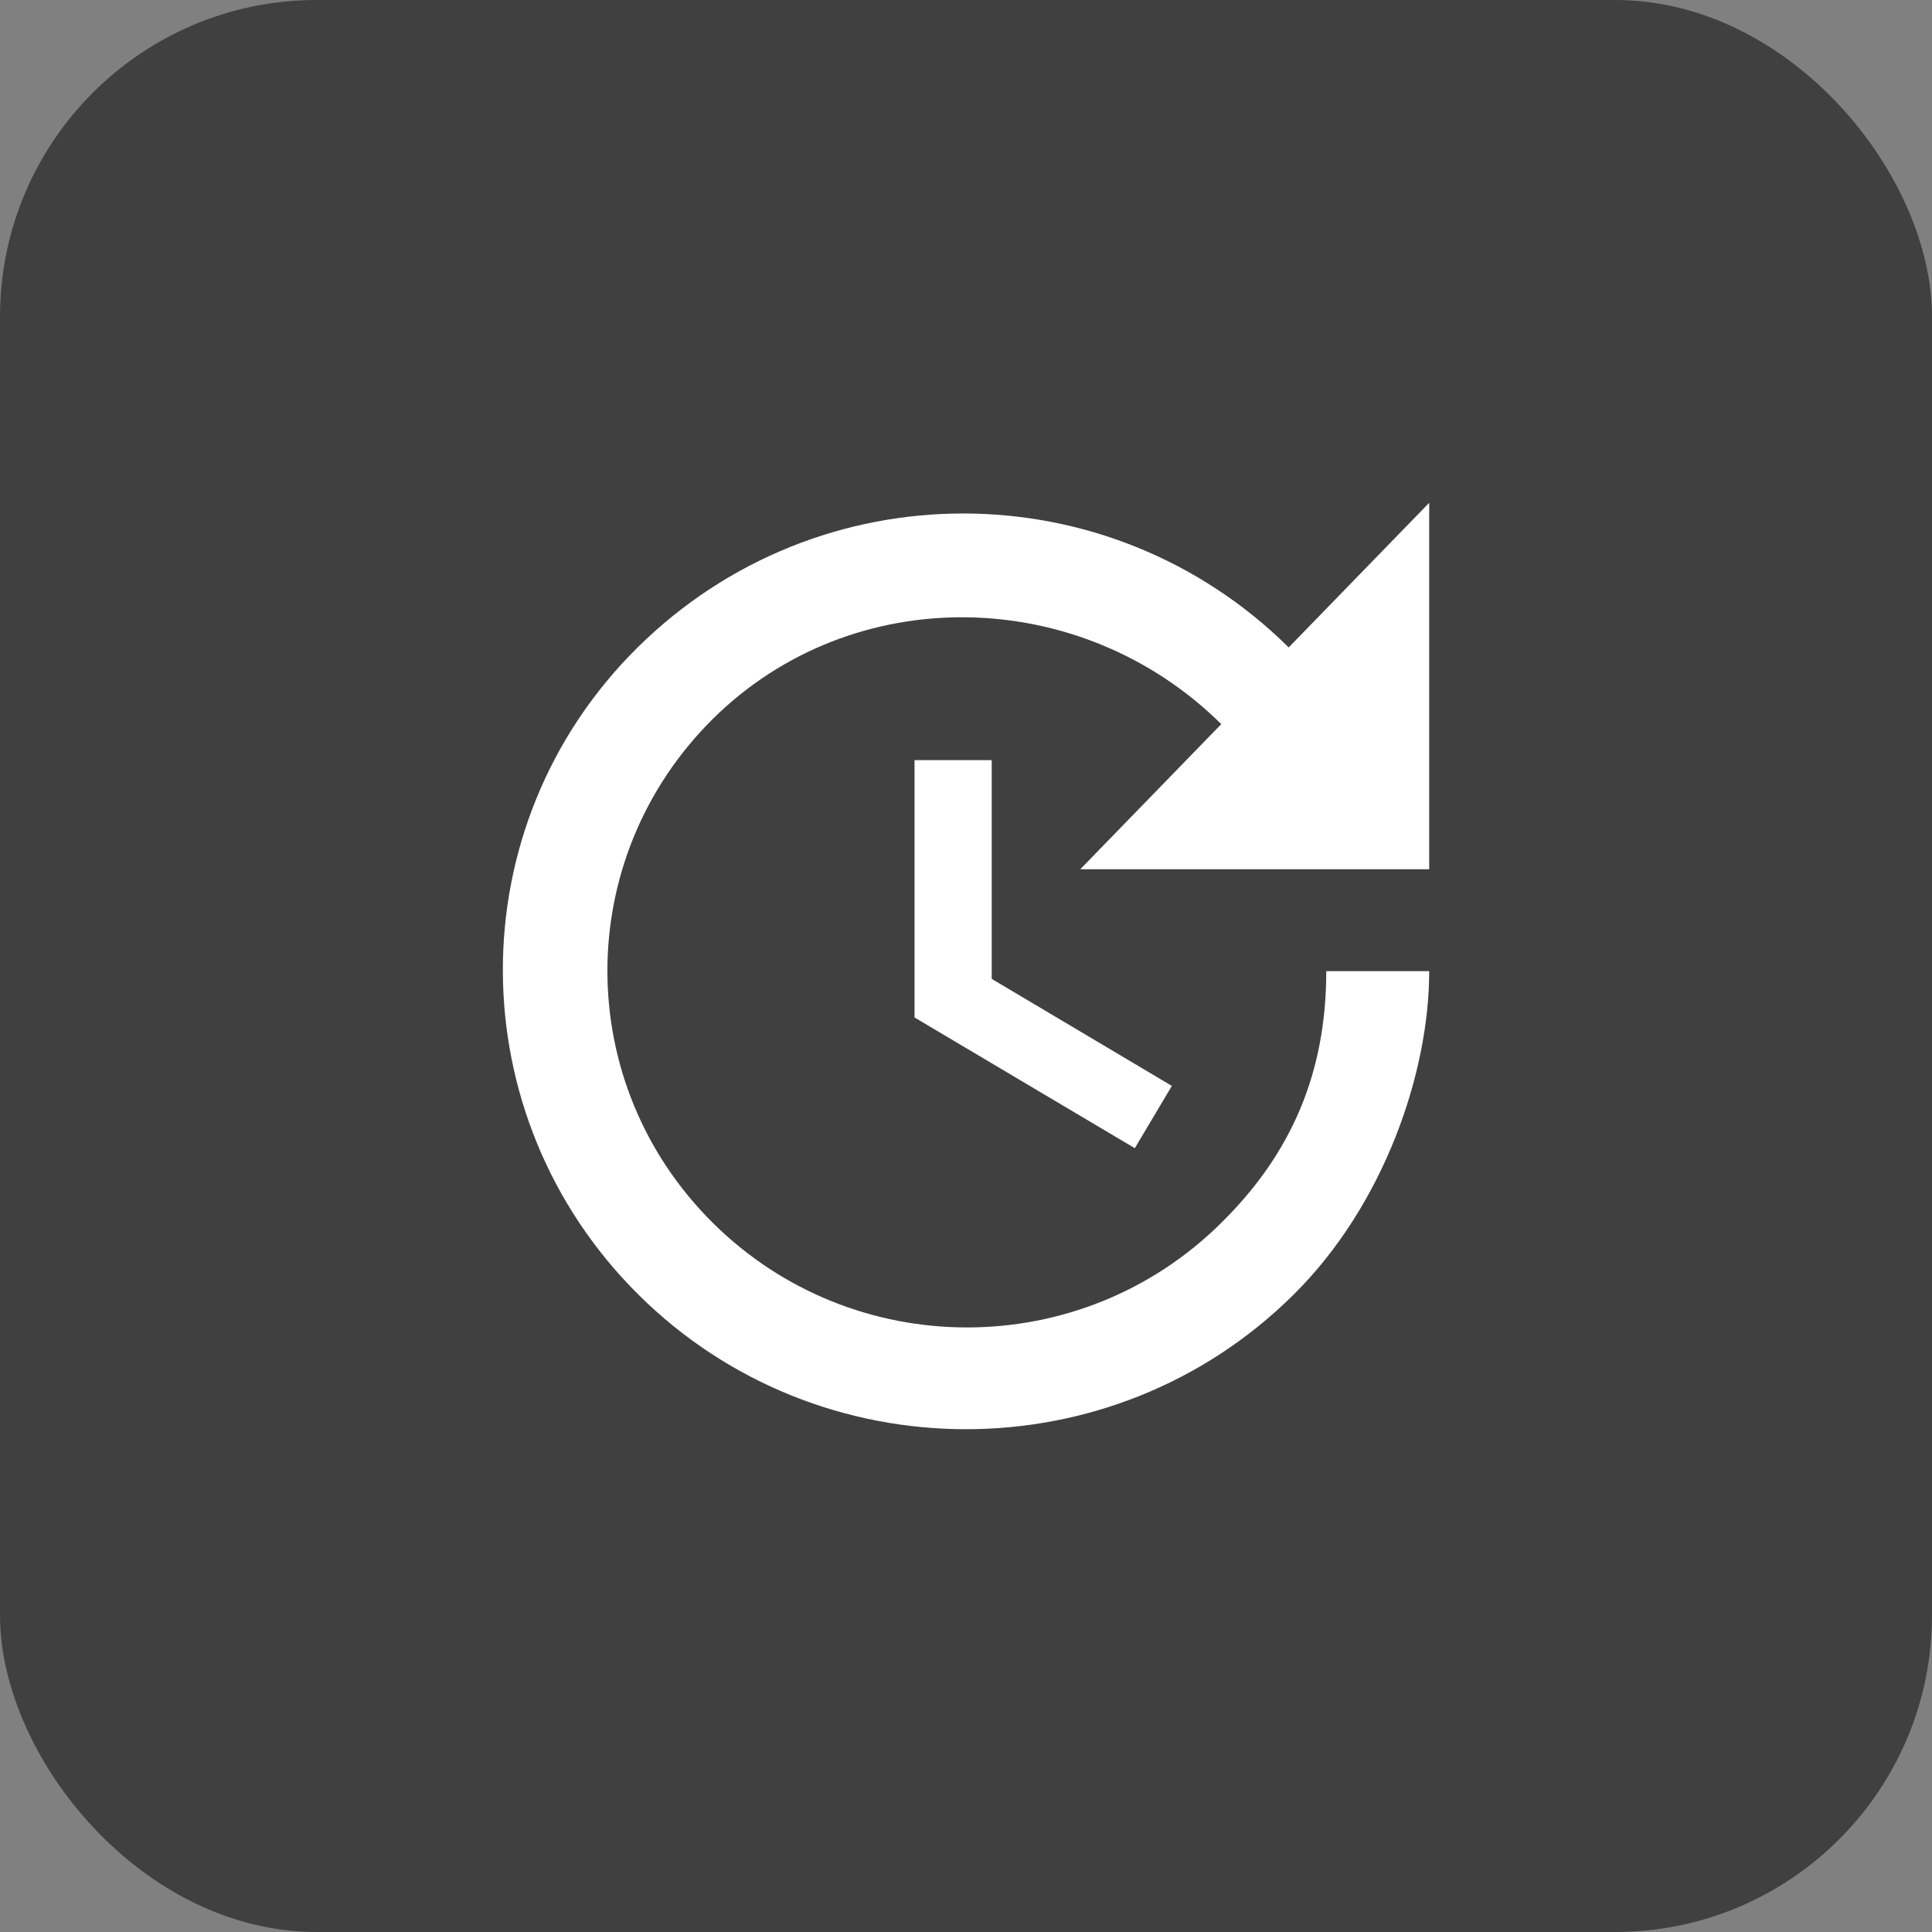
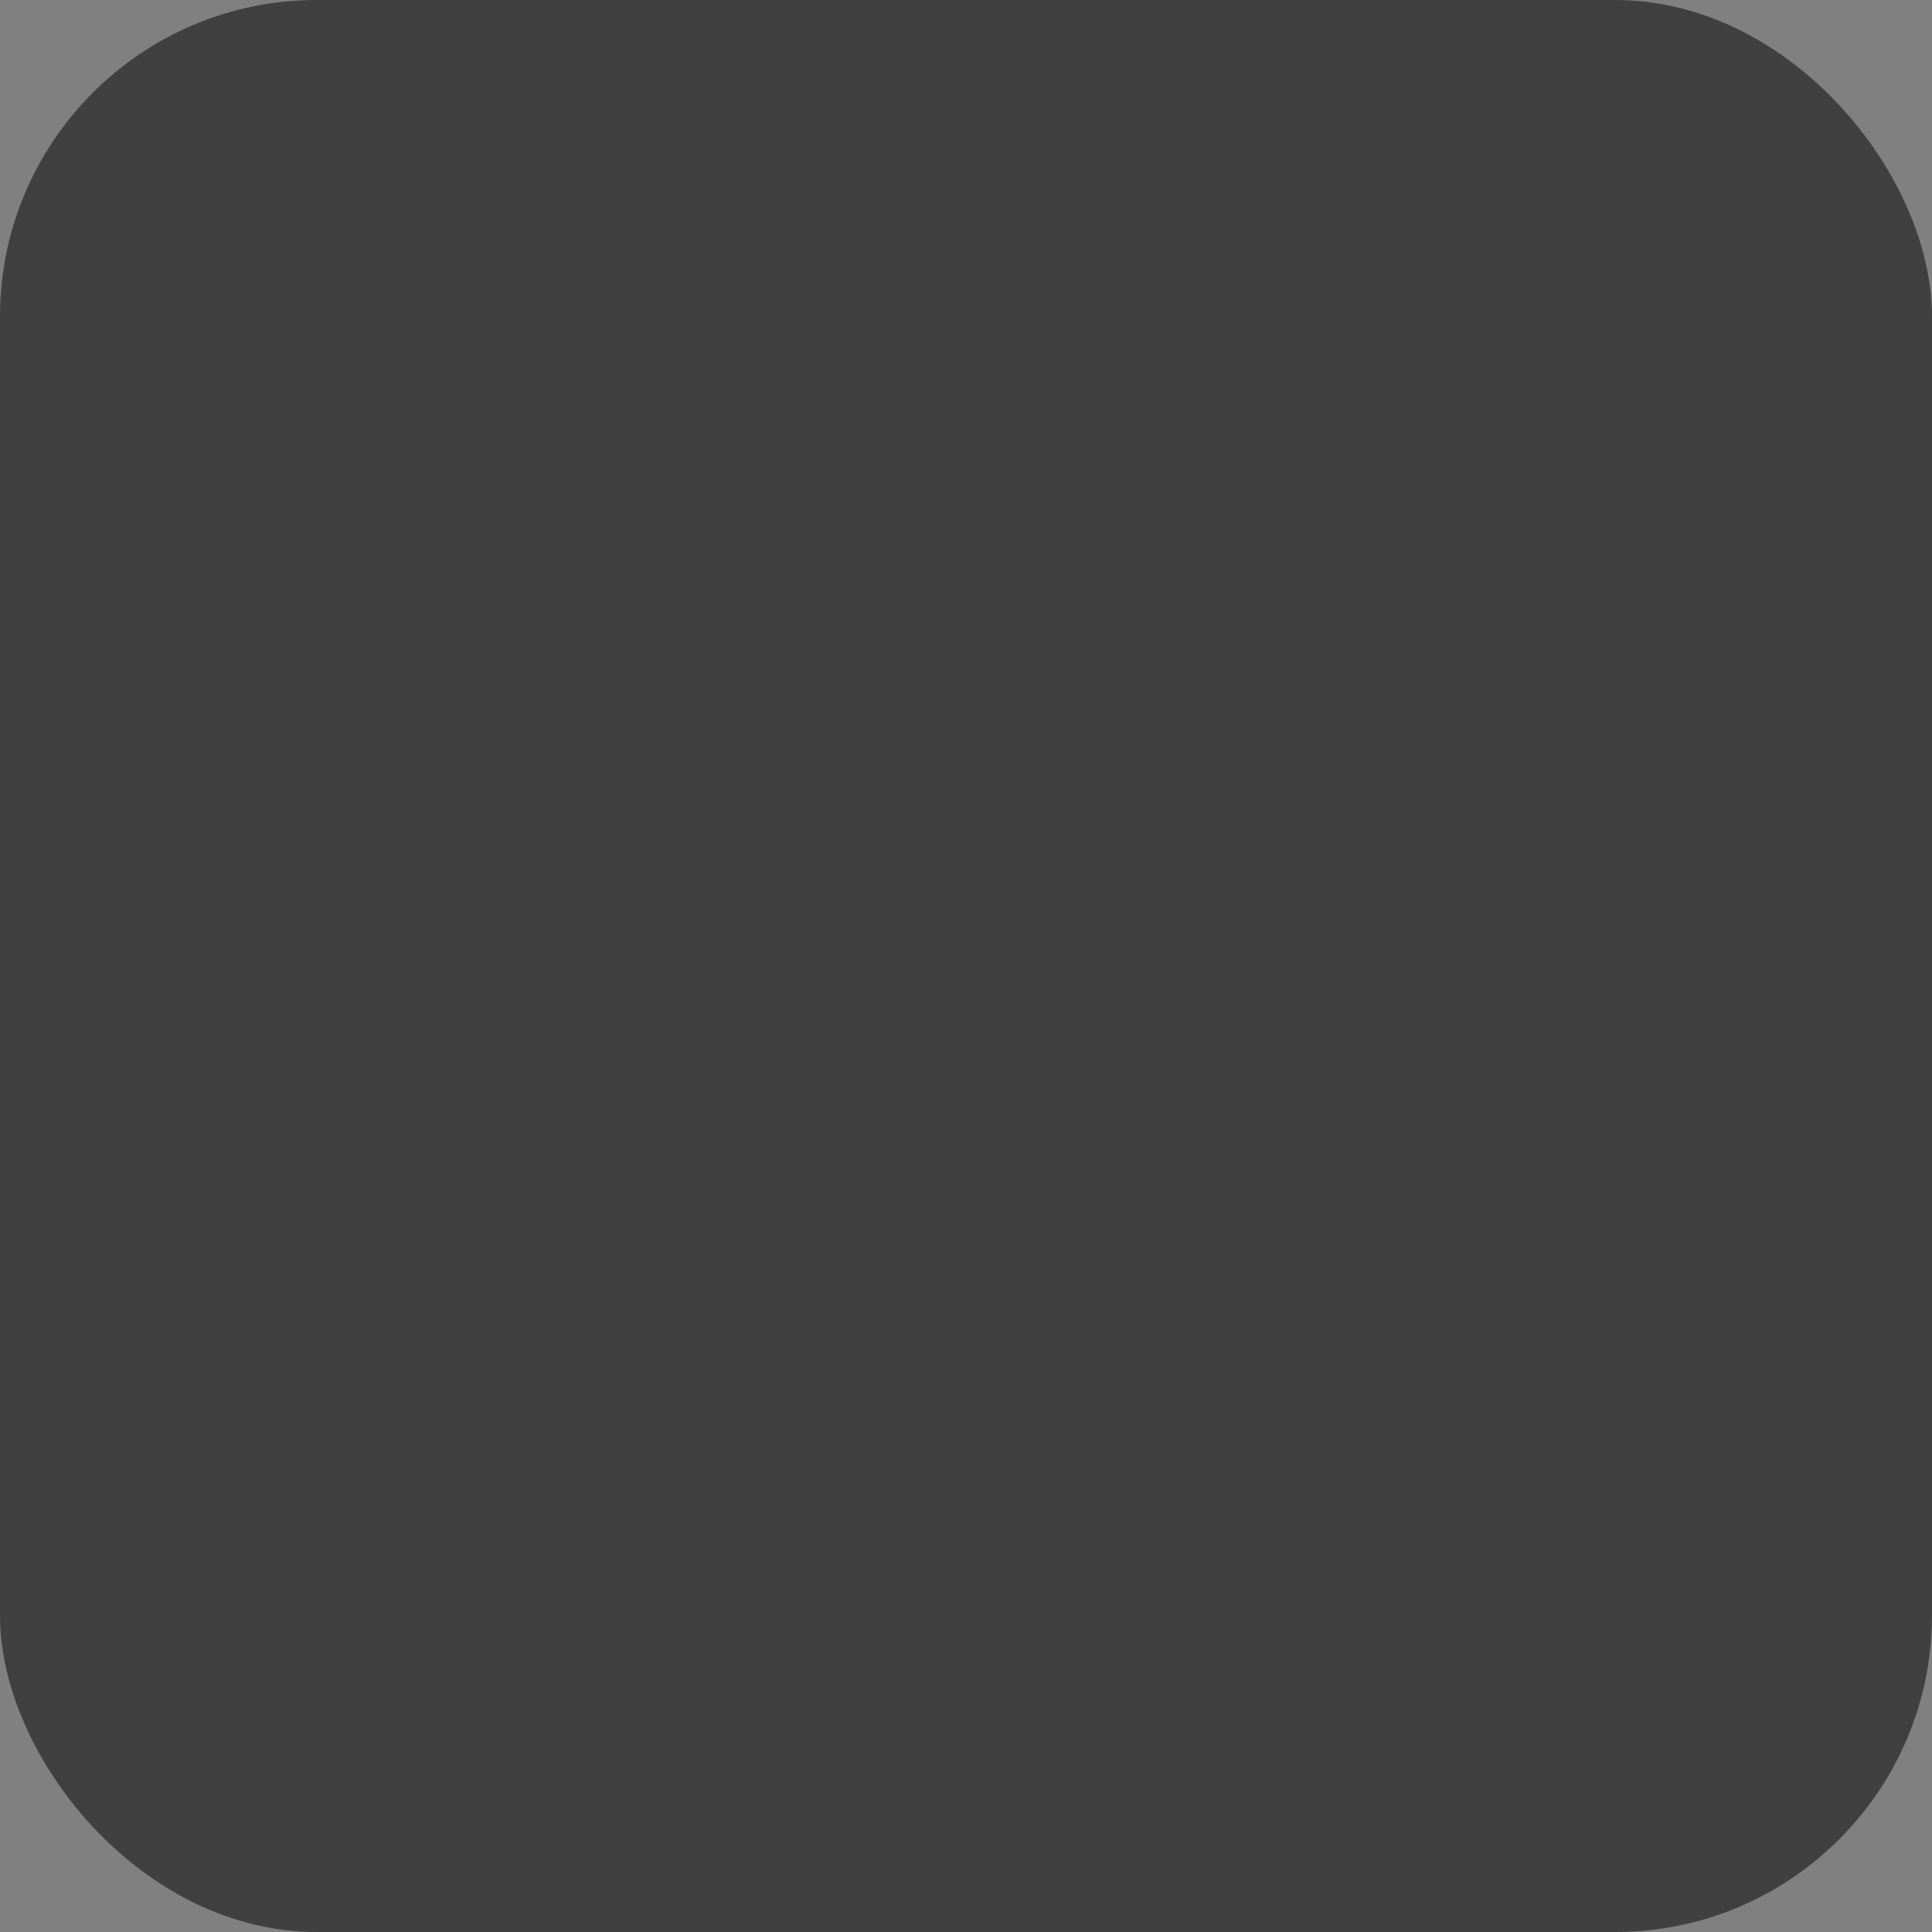
<svg xmlns="http://www.w3.org/2000/svg" width="61" height="61" viewBox="0 0 61 61" fill="none">
  <rect x="0" y="0" width="61" height="61" fill="#808080" stroke="none" />
  <rect width="61" height="61" rx="10" fill="#404040" />
  <g clip-path="url(#clip0_329_208)">
-     <path d="M45.125 27.445H34.108L38.56 22.863C34.124 18.475 26.941 18.312 22.505 22.7C18.069 27.104 18.069 34.205 22.505 38.609C26.941 43.013 34.124 43.013 38.56 38.609C40.77 36.431 41.875 33.88 41.875 30.663H45.125C45.125 33.88 43.695 38.056 40.835 40.884C35.131 46.539 25.869 46.539 20.165 40.884C14.477 35.245 14.429 26.08 20.133 20.441C25.836 14.803 34.985 14.803 40.689 20.441L45.125 15.875V27.445ZM31.312 24V30.906L37 34.286L35.83 36.252L28.875 32.125V24H31.312Z" fill="white" />
-   </g>
+     </g>
  <defs>
    <clipPath id="clip0_329_208">
      <rect width="39" height="39" fill="white" transform="translate(11 11)" />
    </clipPath>
  </defs>
</svg>